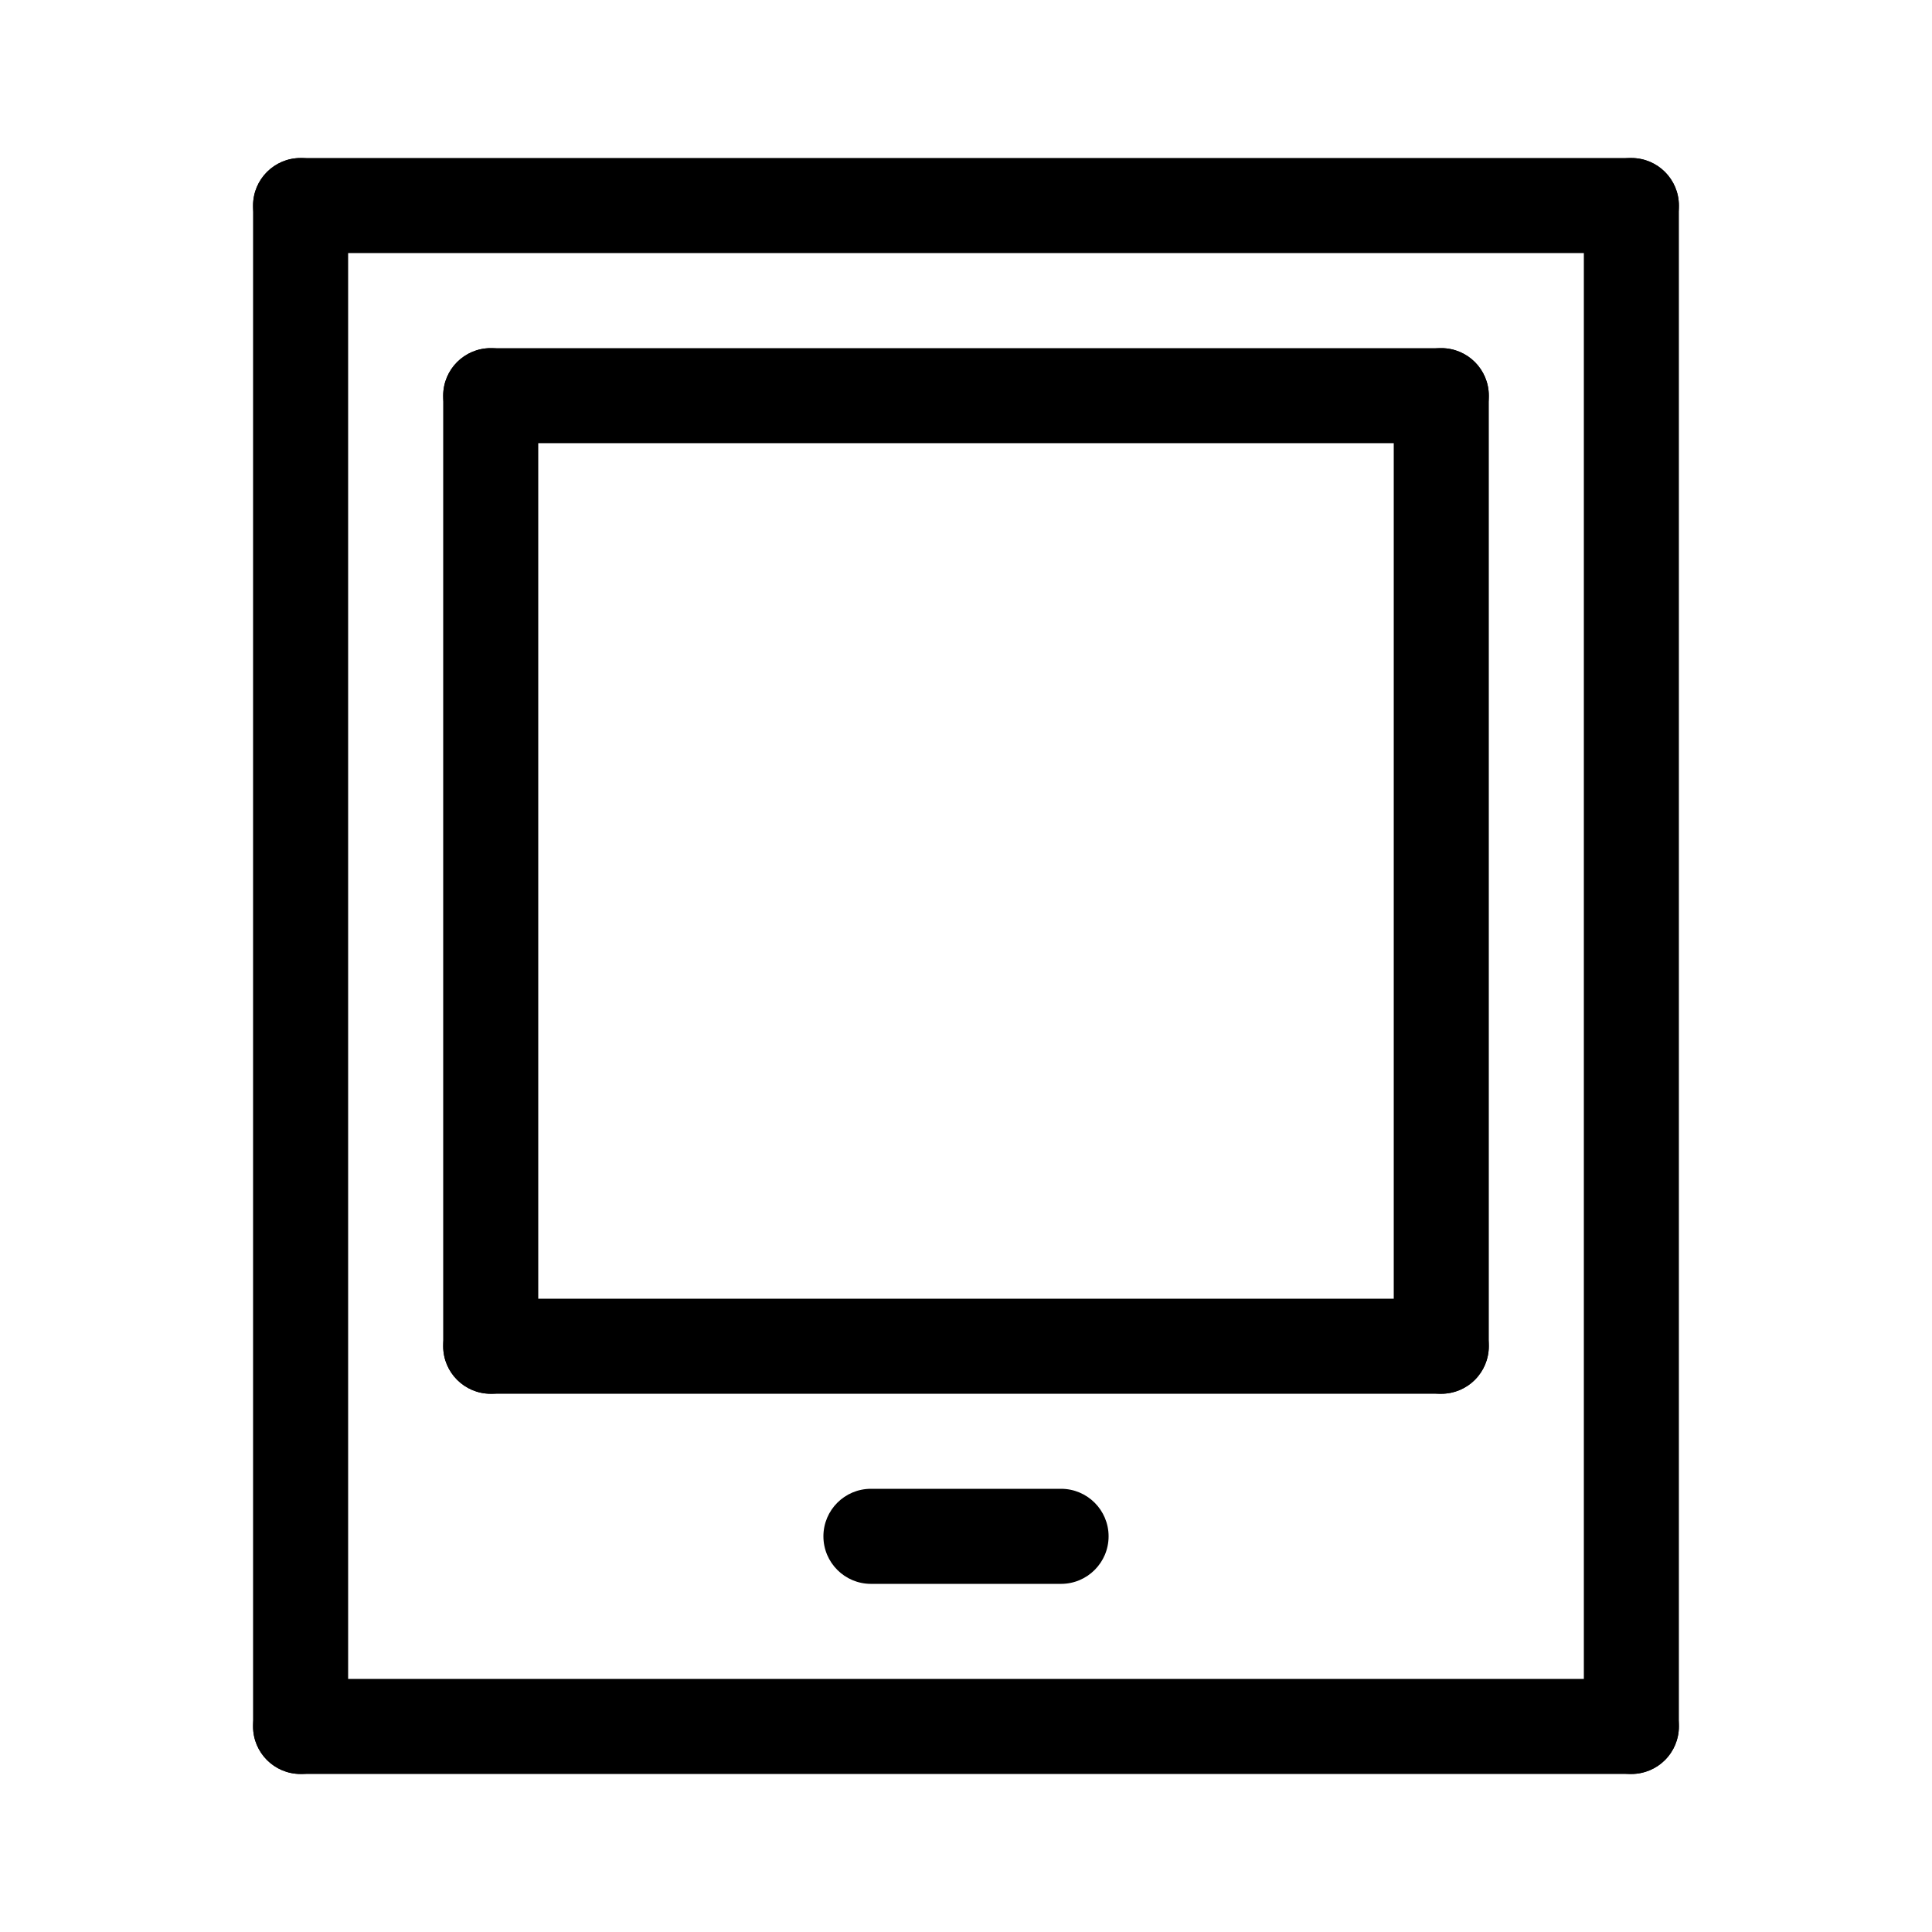
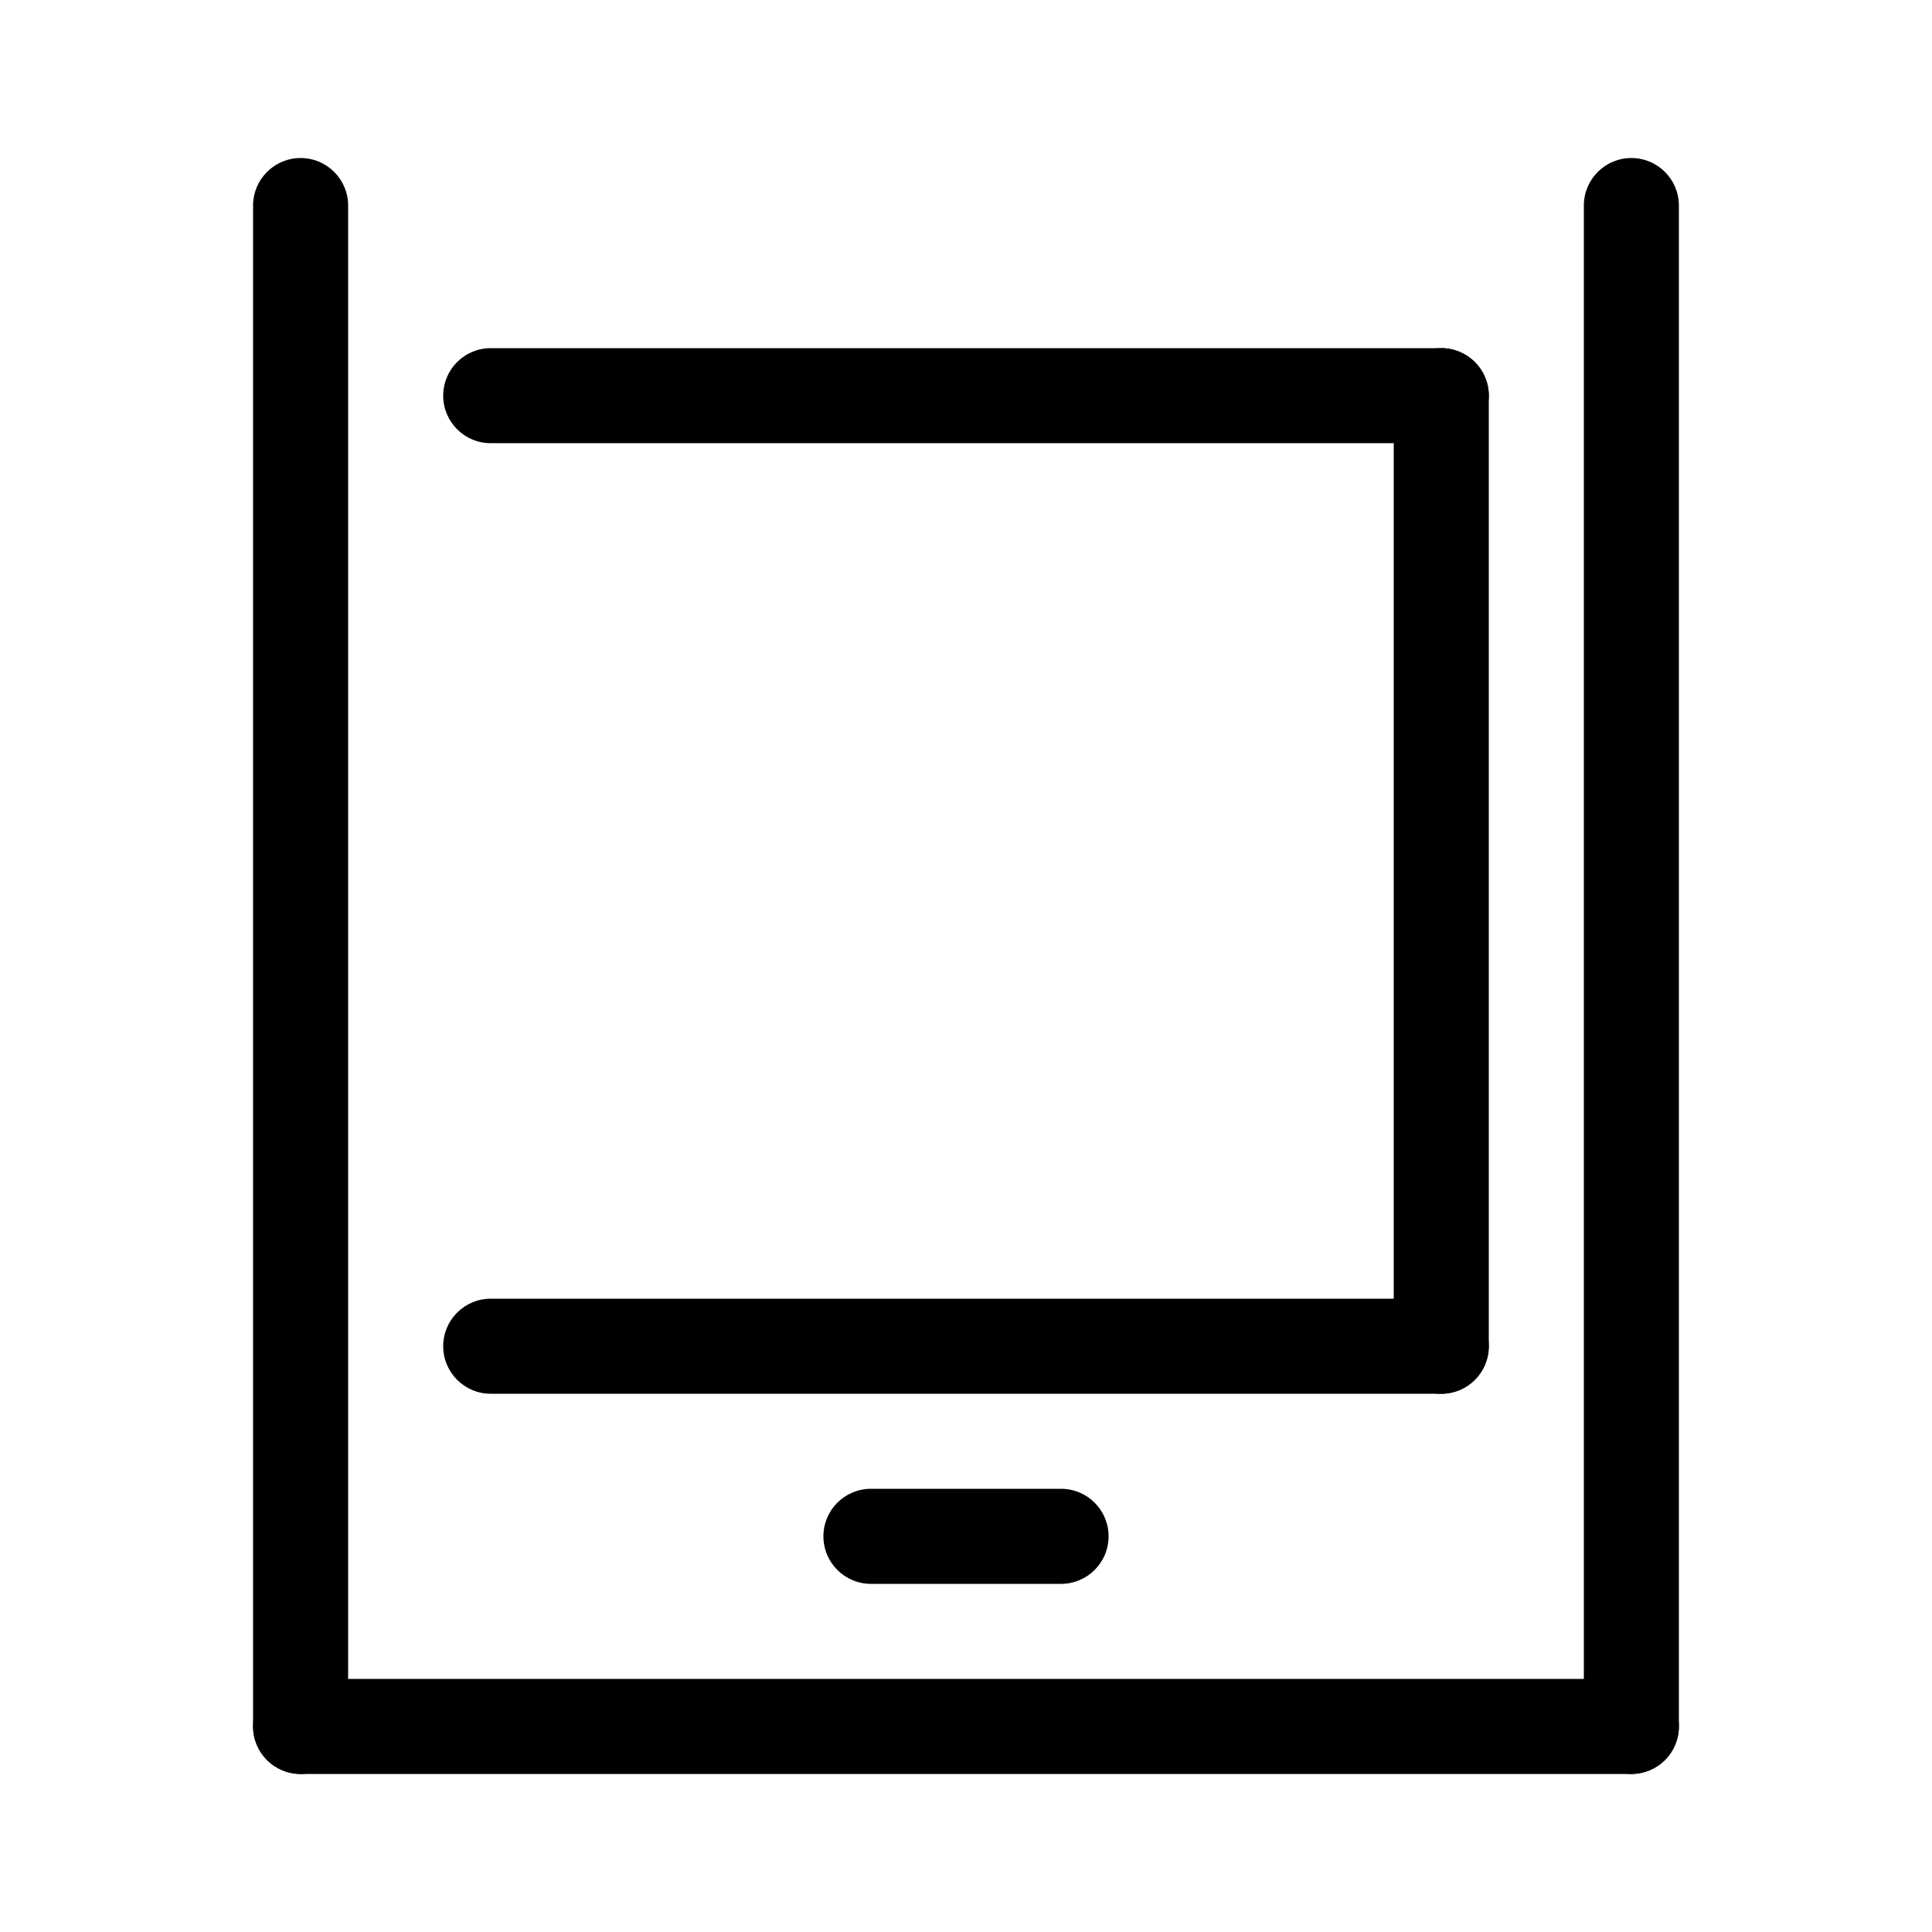
<svg xmlns="http://www.w3.org/2000/svg" fill="#000000" width="800px" height="800px" version="1.1" viewBox="144 144 512 512">
  <g>
-     <path d="m576.33 211.07h-352.67c-6.953 0-12.594-5.641-12.594-12.594 0-6.957 5.641-12.598 12.594-12.598h352.67c6.957 0 12.594 5.641 12.594 12.598 0 6.953-5.637 12.594-12.594 12.594z" />
    <path d="m576.33 614.12h-352.67c-6.953 0-12.594-5.641-12.594-12.594 0-6.957 5.641-12.598 12.594-12.598h352.67c6.957 0 12.594 5.641 12.594 12.598 0 6.953-5.637 12.594-12.594 12.594z" />
    <path d="m223.66 614.12c-6.953 0-12.594-5.641-12.594-12.594v-403.05c0-6.957 5.641-12.598 12.594-12.598 6.957 0 12.598 5.641 12.598 12.598v403.05c0 3.34-1.328 6.543-3.691 8.906-2.359 2.359-5.566 3.688-8.906 3.688z" />
    <path d="m576.33 614.12c-6.957 0-12.594-5.641-12.594-12.594v-403.05c0-6.957 5.637-12.598 12.594-12.598s12.594 5.641 12.594 12.598v403.05c0 3.34-1.324 6.543-3.688 8.906-2.363 2.359-5.566 3.688-8.906 3.688z" />
    <path d="m525.95 261.45h-251.9c-6.957 0-12.598-5.637-12.598-12.594s5.641-12.594 12.598-12.594h251.9c6.957 0 12.598 5.637 12.598 12.594s-5.641 12.594-12.598 12.594z" />
    <path d="m525.95 513.36h-251.9c-6.957 0-12.598-5.641-12.598-12.594 0-6.957 5.641-12.598 12.598-12.598h251.9c6.957 0 12.598 5.641 12.598 12.598 0 6.953-5.641 12.594-12.598 12.594z" />
    <path d="m525.95 513.36c-6.953 0-12.594-5.641-12.594-12.594v-251.91c0-6.957 5.641-12.594 12.594-12.594 6.957 0 12.598 5.637 12.598 12.594v251.91c0 3.34-1.328 6.543-3.691 8.906-2.359 2.359-5.562 3.688-8.906 3.688z" />
-     <path d="m274.05 513.36c-6.957 0-12.598-5.641-12.598-12.594v-251.91c0-6.957 5.641-12.594 12.598-12.594s12.594 5.637 12.594 12.594v251.91c0 3.34-1.328 6.543-3.688 8.906-2.363 2.359-5.566 3.688-8.906 3.688z" />
    <path d="m425.19 563.74h-50.379c-6.957 0-12.598-5.641-12.598-12.598s5.641-12.594 12.598-12.594h50.379c6.957 0 12.598 5.637 12.598 12.594s-5.641 12.598-12.598 12.598z" />
  </g>
</svg>